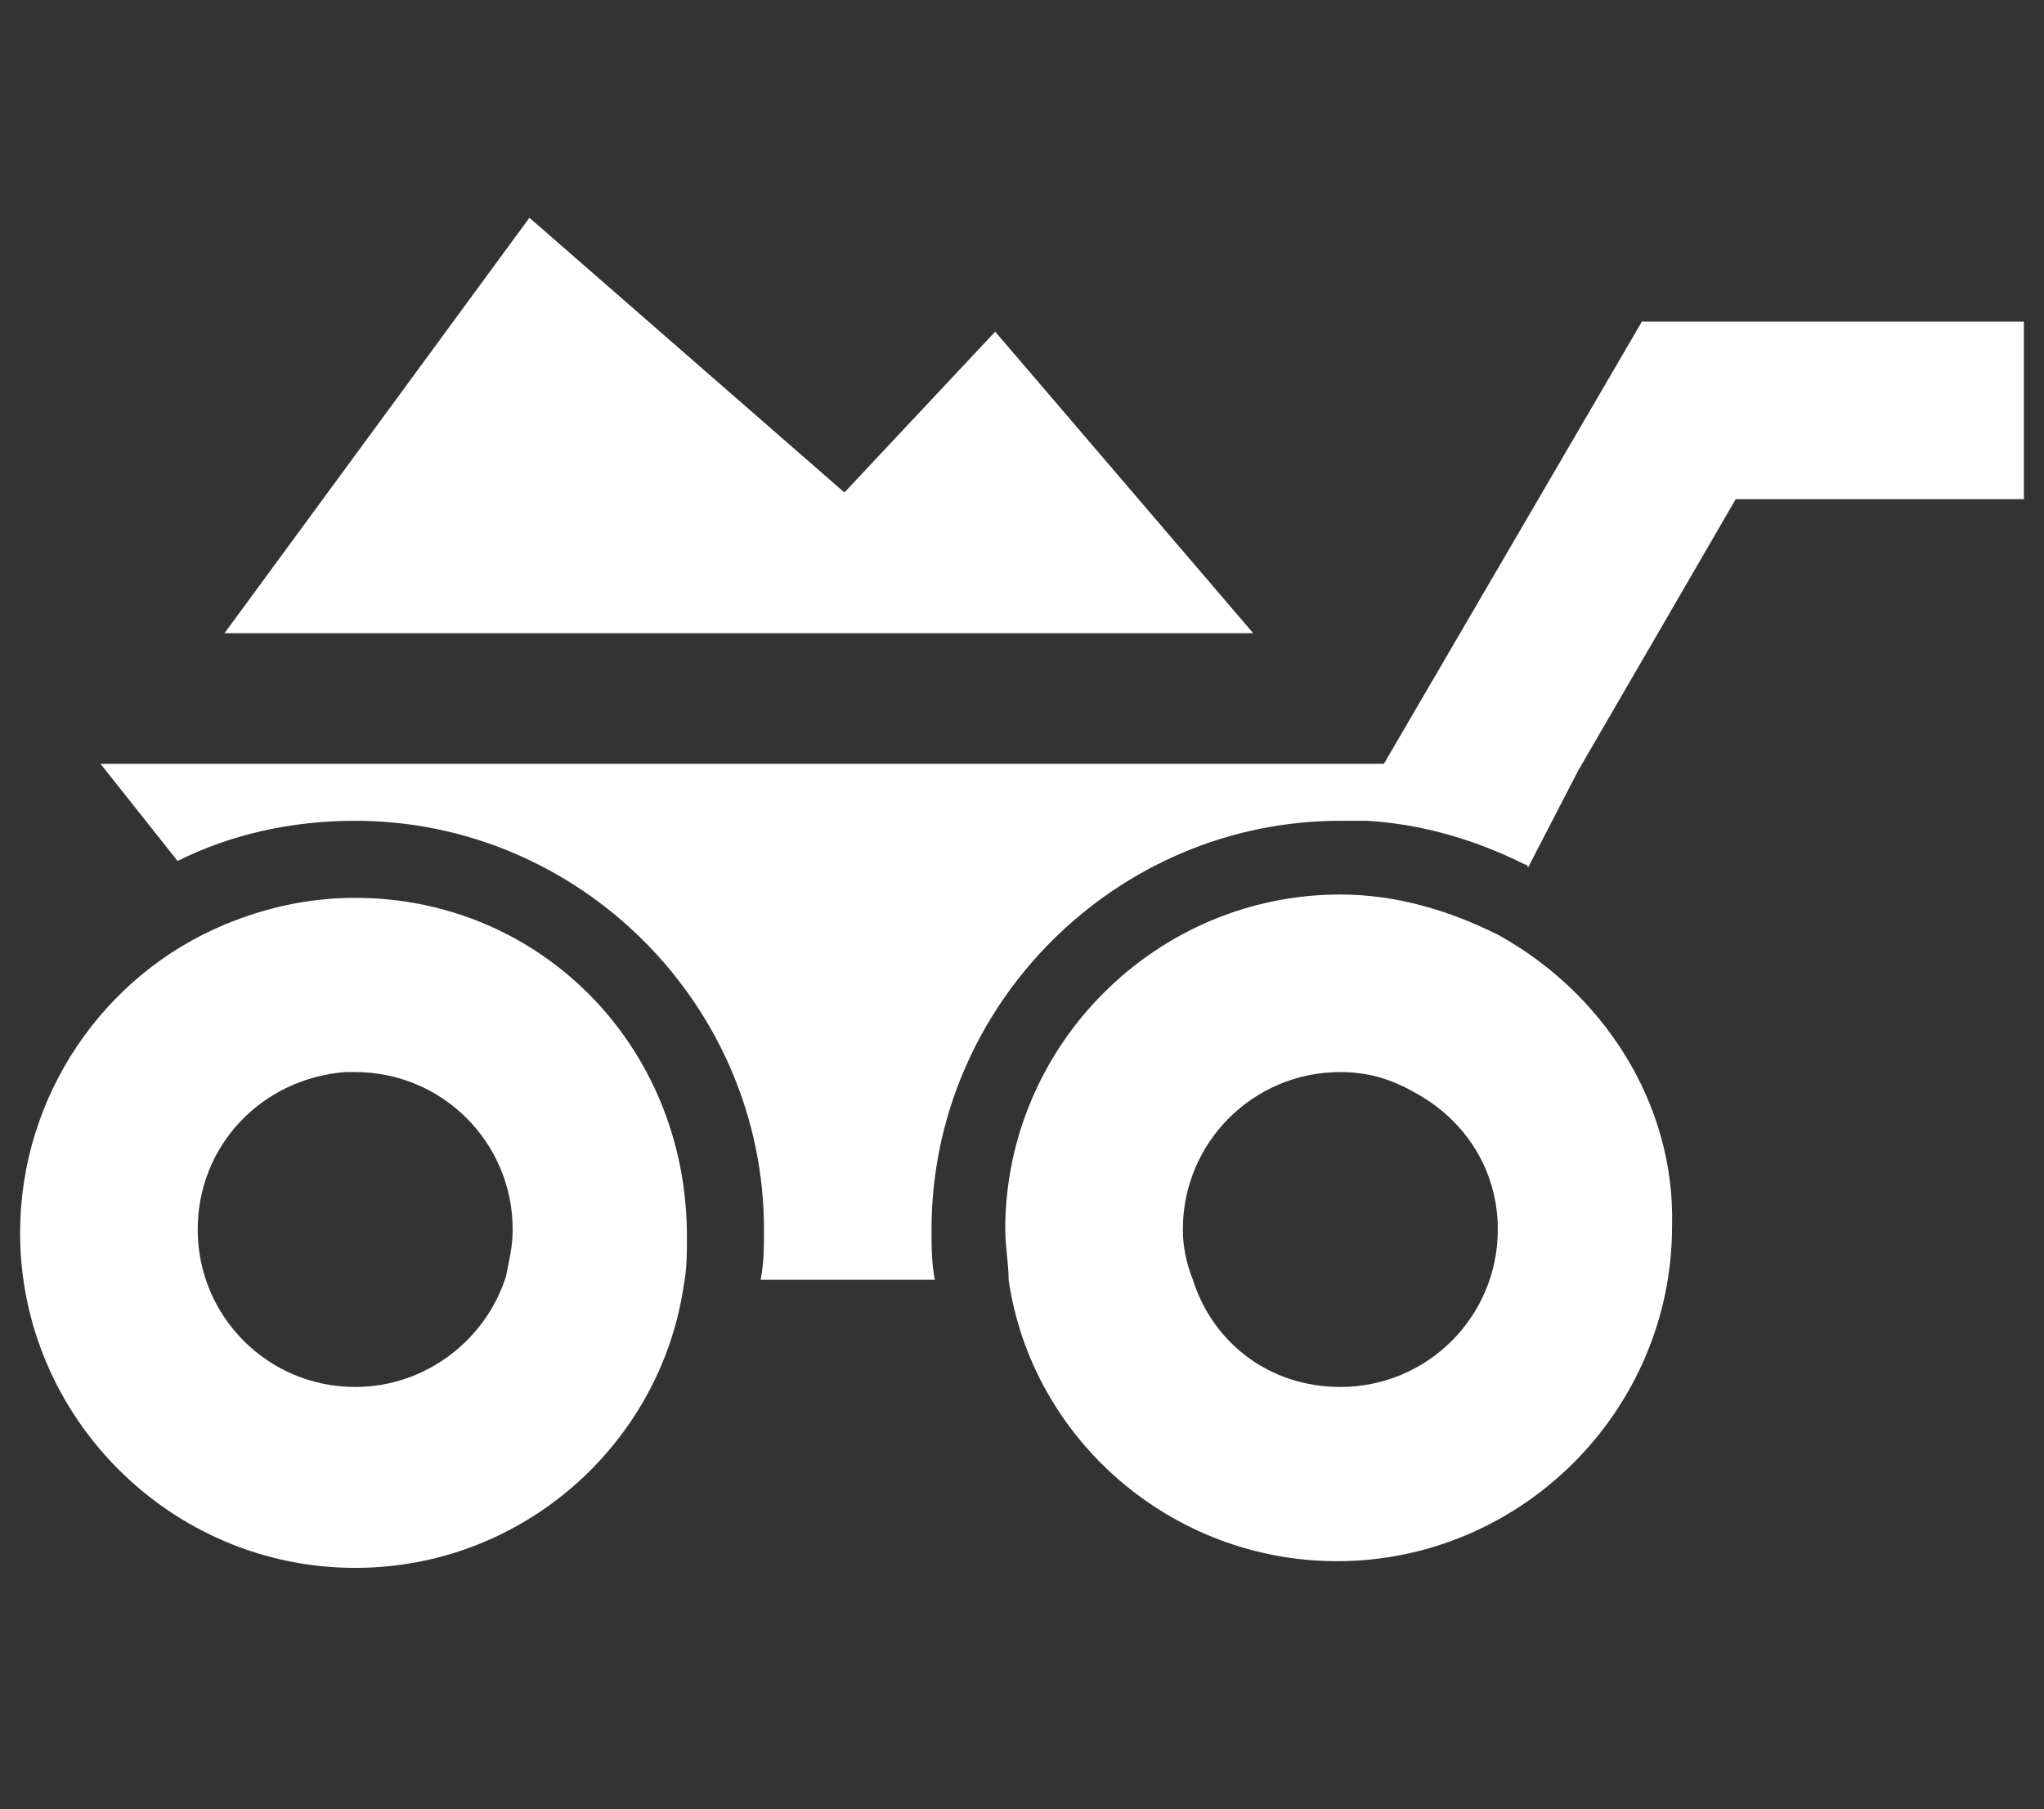
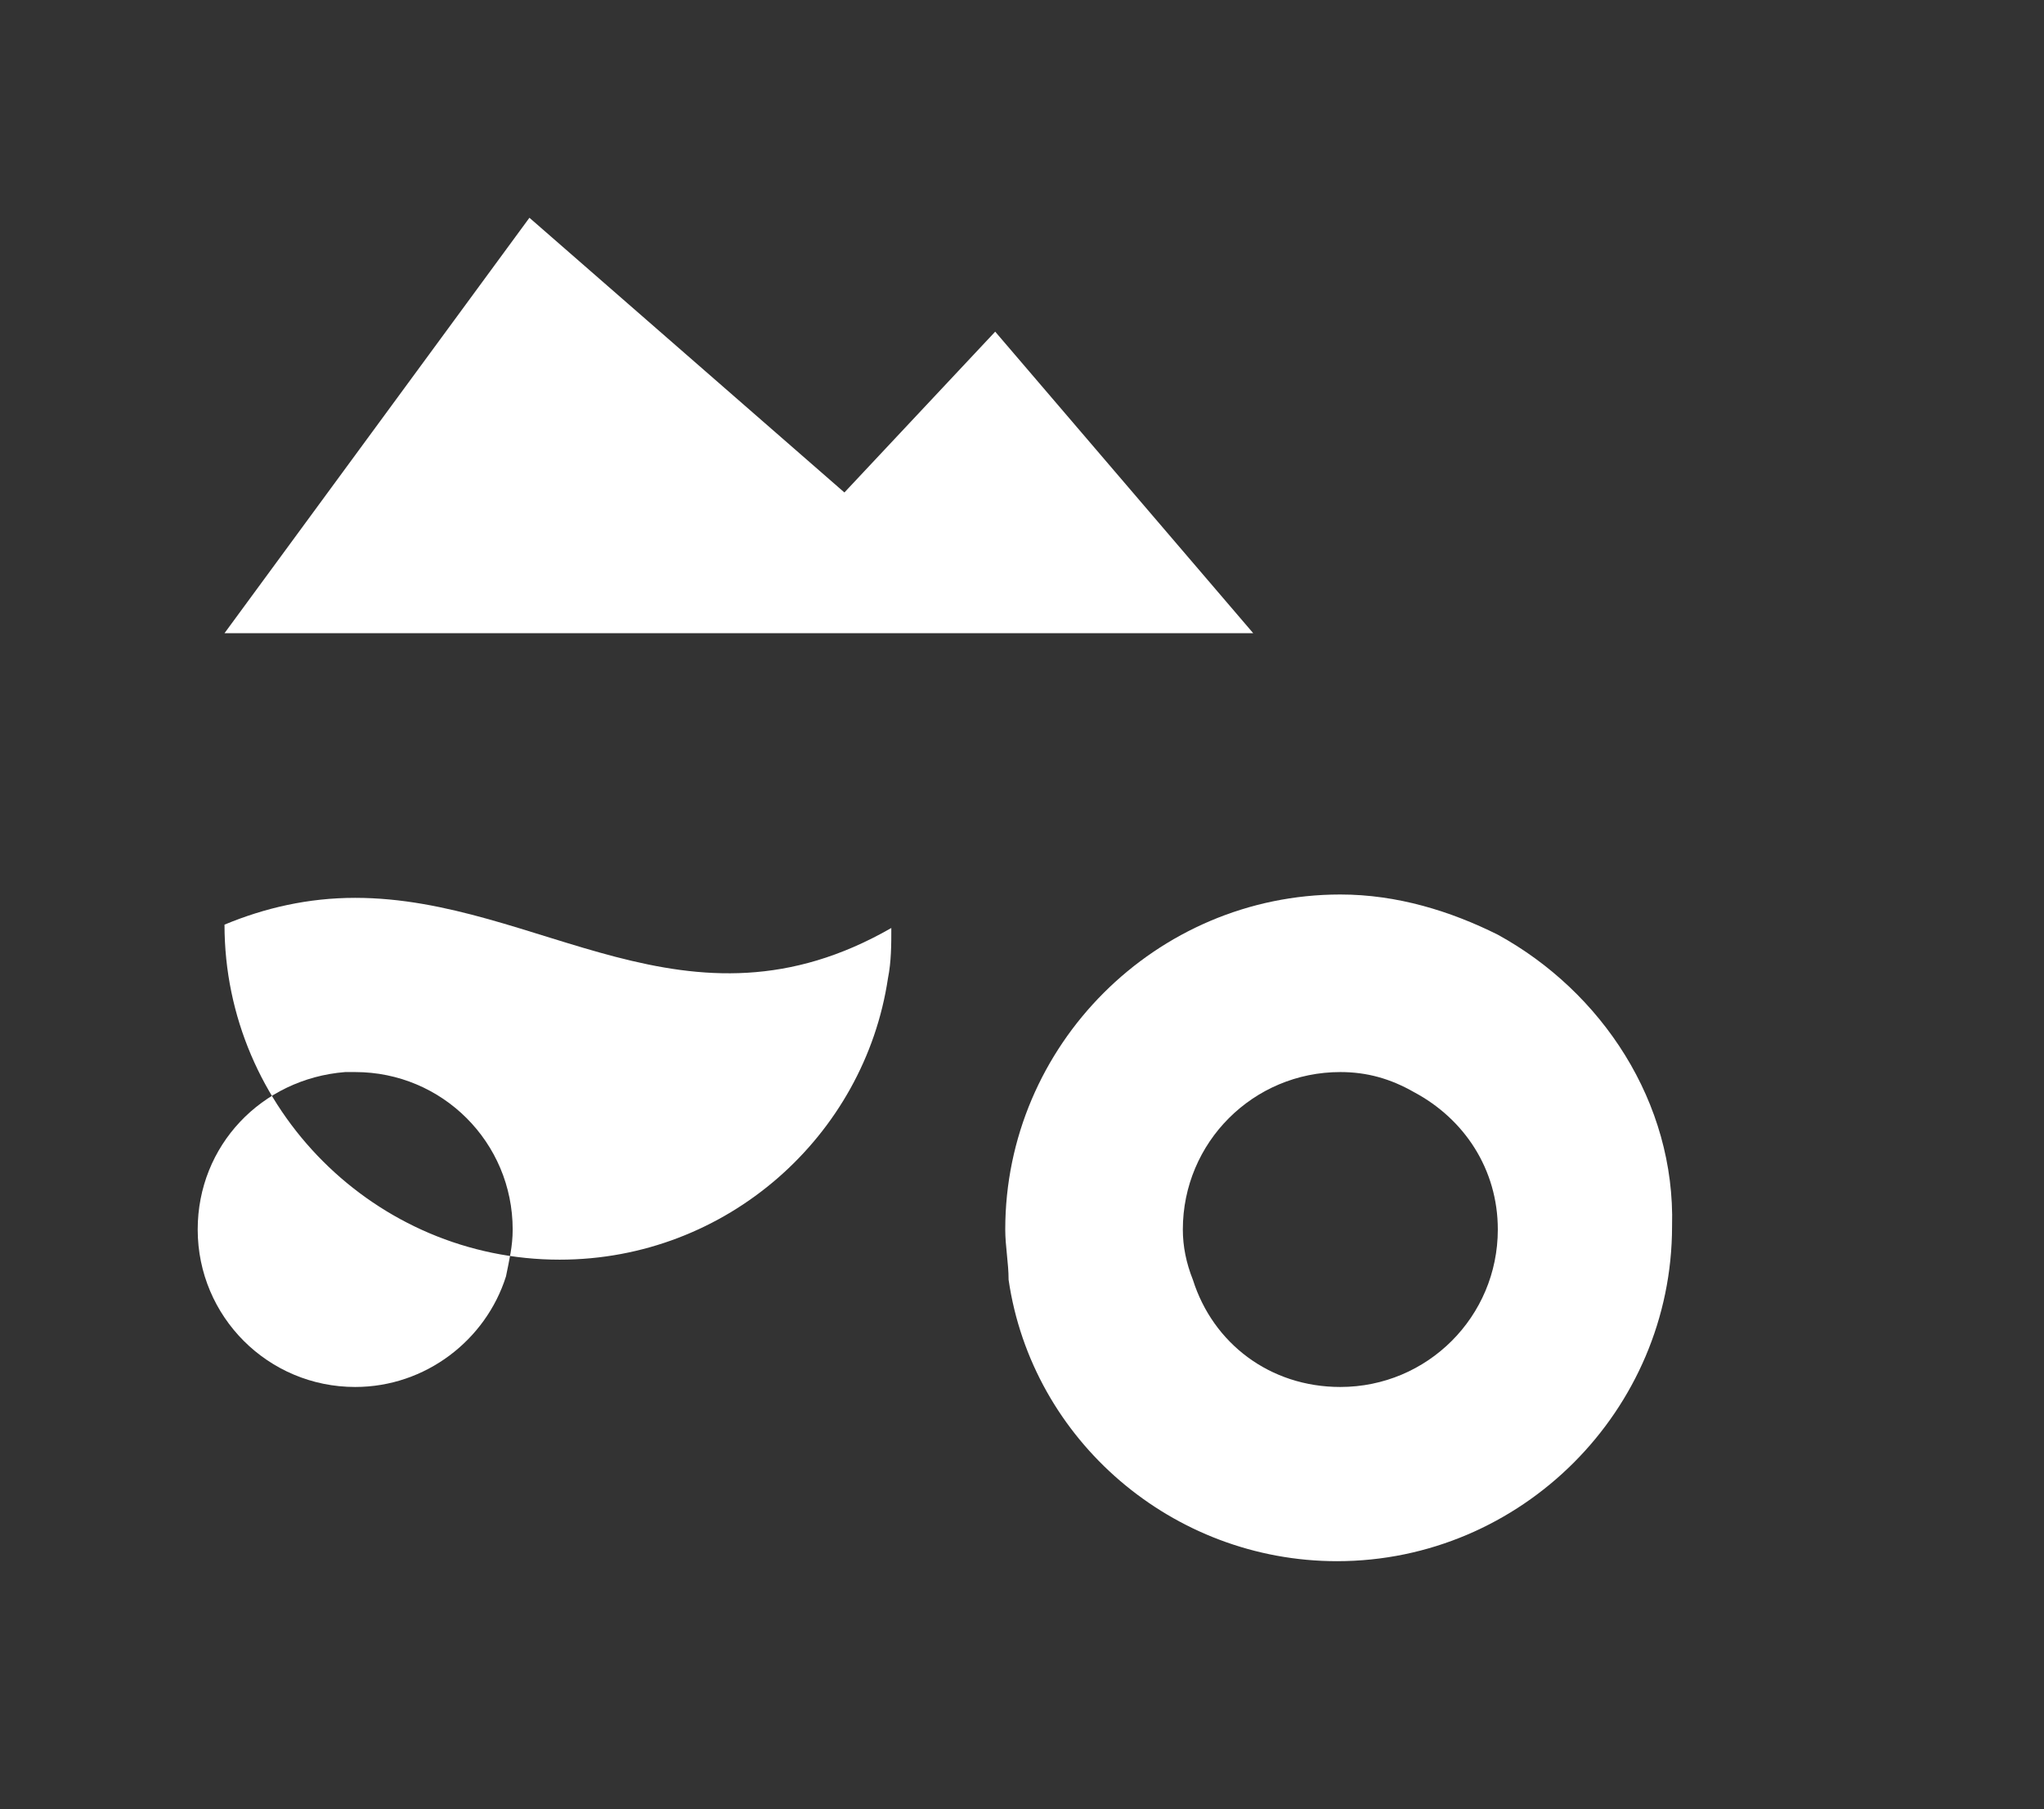
<svg xmlns="http://www.w3.org/2000/svg" version="1.1" x="0px" y="0px" viewBox="0 0 61 54" style="enable-background:new 0 0 61 54;" xml:space="preserve">
  <rect x="0" y="0" width="61" height="54" fill="#333333" stroke="none" />
  <style type="text/css">
	.st0{display:none;}
	.st1{display:inline;}
	.st2{fill:#FFFFFF;}
</style>
  <g id="Layer_1" class="st0">
    <g class="st1">
-       <path class="st2" d="M25.1,27.9c0,0-4.7-16.9,10.6-24.3c0,0,10.2-5.4,24.4-2.2c0,0-0.4,22.6-16.1,28c0,0-8.5,3.9-16.5,1    c0,0,3.6-11.4,21.5-19.8C49,10.5,33.3,12.7,25.1,27.9z" />
      <path class="st2" d="M23.2,27.5c0,0,3-10.8-6.8-15.5c0,0-6.5-3.4-15.5-1.4c0,0,0.2,14.4,10.2,17.8c0,0,5.4,2.5,10.5,0.6    c0,0-2.3-7.2-13.7-12.6C8,16.4,18,17.8,23.2,27.5z" />
-       <path class="st2" d="M23.2,30.6c0,0-8.5,3.5-6.6,12.2c0,0,1.1,5.9,6.9,10.7c0,0,9.2-7.4,6.3-15.6c0,0-1.1-4.7-4.9-7.1    c0,0-3.5,5.1-1.3,15.2C23.7,46,19.6,38.8,23.2,30.6z" />
    </g>
  </g>
  <g id="Layer_2" class="st0">
    <g class="st1">
      <g>
        <g>
          <path class="st2" d="M44.8,7.4h-5.1l3.4,5H45v35.8H16.1V12.5h1.8l3.4-5h-5.1c-2.6,0-4.7,2.1-4.7,4.7v36.5c0,2.6,2.1,4.7,4.7,4.7      h28.5c2.6,0,4.7-2.1,4.7-4.7V12.1C49.5,9.5,47.4,7.4,44.8,7.4z" />
          <path class="st2" d="M40,12.5l-3.4-5l-1.8-2.7l-0.1,0c0-2.3-1.9-4.1-4.1-4.1s-4.1,1.8-4.1,4.1l-0.1,0l-1.8,2.7l-3.4,5l-1,1.4      L30.5,14l10.4-0.1L40,12.5z M30.5,3.3c0.8,0,1.4,0.6,1.4,1.4c0,0.8-0.6,1.4-1.4,1.4s-1.4-0.6-1.4-1.4      C29.1,3.9,29.7,3.3,30.5,3.3z" />
        </g>
      </g>
      <g>
        <g>
-           <path class="st2" d="M33.6,22.2c0,1.1-0.9,1.9-1.9,1.9H21.4c-1.1,0-1.9-0.9-1.9-1.9V22c0-1.1,0.9-1.9,1.9-1.9h10.3      c1.1,0,1.9,0.9,1.9,1.9V22.2z" />
-         </g>
+           </g>
        <g>
          <path class="st2" d="M41.9,30.5c0,1.1-0.9,1.9-1.9,1.9H21.4c-1.1,0-1.9-0.9-1.9-1.9v-0.3c0-1.1,0.9-1.9,1.9-1.9H40      c1.1,0,1.9,0.9,1.9,1.9V30.5z" />
        </g>
        <g>
-           <path class="st2" d="M41.9,38.8c0,1.1-0.9,1.9-1.9,1.9H21.4c-1.1,0-1.9-0.9-1.9-1.9v-0.3c0-1.1,0.9-1.9,1.9-1.9H40      c1.1,0,1.9,0.9,1.9,1.9V38.8z" />
-         </g>
+           </g>
      </g>
    </g>
  </g>
  <g id="Layer_3">
    <g>
-       <path class="st2" d="M10.6,26.8c-1.4,0-2.7,0.3-3.9,0.8c-3.6,1.5-6.1,5.1-6.1,9.2c0,5.5,4.5,10,10,10c5,0,9.1-3.7,9.8-8.4    c0.1-0.5,0.1-1,0.1-1.5C20.5,31.2,16.1,26.8,10.6,26.8z M10.6,41.4c-2.6,0-4.7-2.1-4.7-4.7c0-2.5,1.9-4.5,4.4-4.7    c0.1,0,0.2,0,0.3,0c2.6,0,4.7,2.1,4.7,4.7c0,0.5-0.1,0.9-0.2,1.4C14.5,40,12.7,41.4,10.6,41.4z" />
-       <path class="st2" d="M49,9.6l-7.7,13.2H3l2.3,2.9c1.6-0.8,3.4-1.2,5.3-1.2c6.7,0,12.2,5.5,12.2,12.2c0,0.5,0,1-0.1,1.5h5.2    c-0.1-0.5-0.1-1-0.1-1.5c0-6.7,5.5-12.2,12.2-12.2c0.3,0,0.5,0,0.8,0c1.7,0.1,3.3,0.6,4.7,1.3c0,0,0.1,0,0.1,0.1l1.5-2.9l4.7-8.1    h8.6V9.6H49z" />
+       <path class="st2" d="M10.6,26.8c-1.4,0-2.7,0.3-3.9,0.8c0,5.5,4.5,10,10,10c5,0,9.1-3.7,9.8-8.4    c0.1-0.5,0.1-1,0.1-1.5C20.5,31.2,16.1,26.8,10.6,26.8z M10.6,41.4c-2.6,0-4.7-2.1-4.7-4.7c0-2.5,1.9-4.5,4.4-4.7    c0.1,0,0.2,0,0.3,0c2.6,0,4.7,2.1,4.7,4.7c0,0.5-0.1,0.9-0.2,1.4C14.5,40,12.7,41.4,10.6,41.4z" />
      <path class="st2" d="M44.7,27.9c-1.4-0.7-3-1.2-4.7-1.2c-5.5,0-10,4.5-10,10c0,0.5,0.1,1,0.1,1.5c0.7,4.8,4.9,8.4,9.8,8.4    c5.5,0,10-4.5,10-10C50,32.9,47.8,29.6,44.7,27.9z M40,41.4c-2.1,0-3.8-1.3-4.4-3.2c-0.2-0.5-0.3-1-0.3-1.5c0-2.6,2.1-4.7,4.7-4.7    c0.8,0,1.5,0.2,2.2,0.6c1.5,0.8,2.5,2.3,2.5,4.1C44.7,39.3,42.6,41.4,40,41.4z" />
      <polygon class="st2" points="29.7,9.9 25.2,14.7 15.8,6.5 6.7,18.9 37.4,18.9   " />
    </g>
  </g>
</svg>